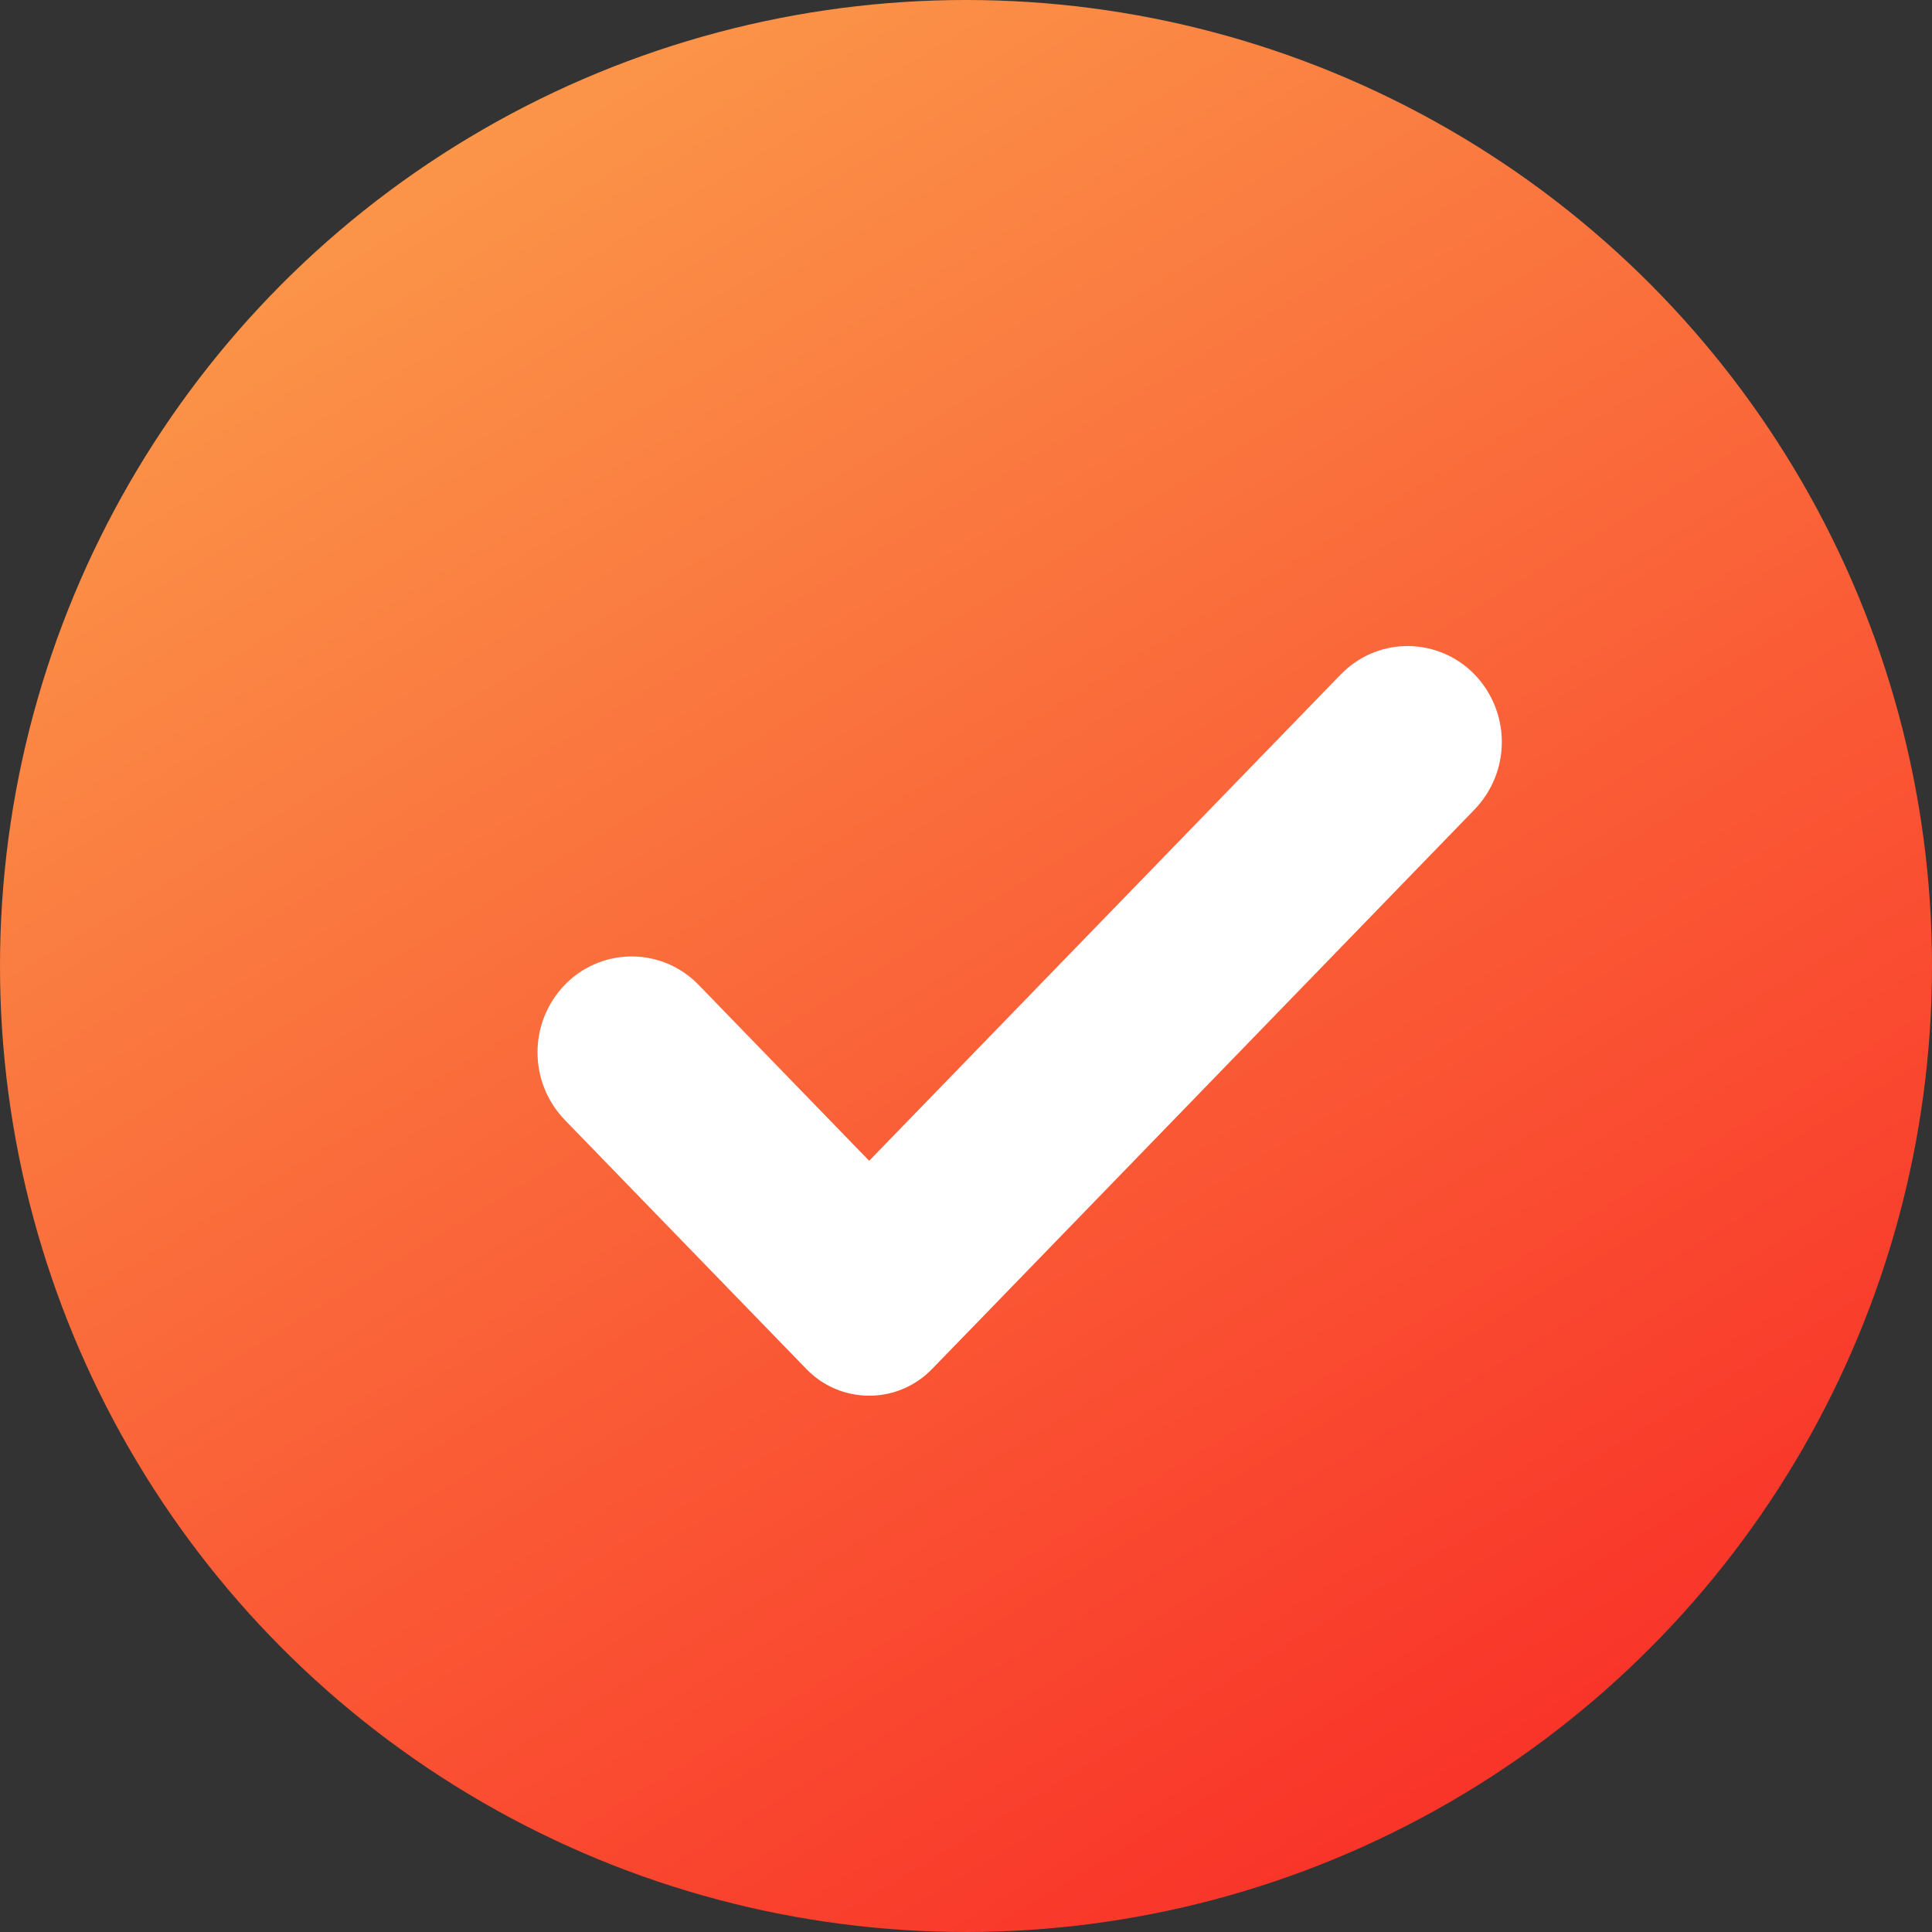
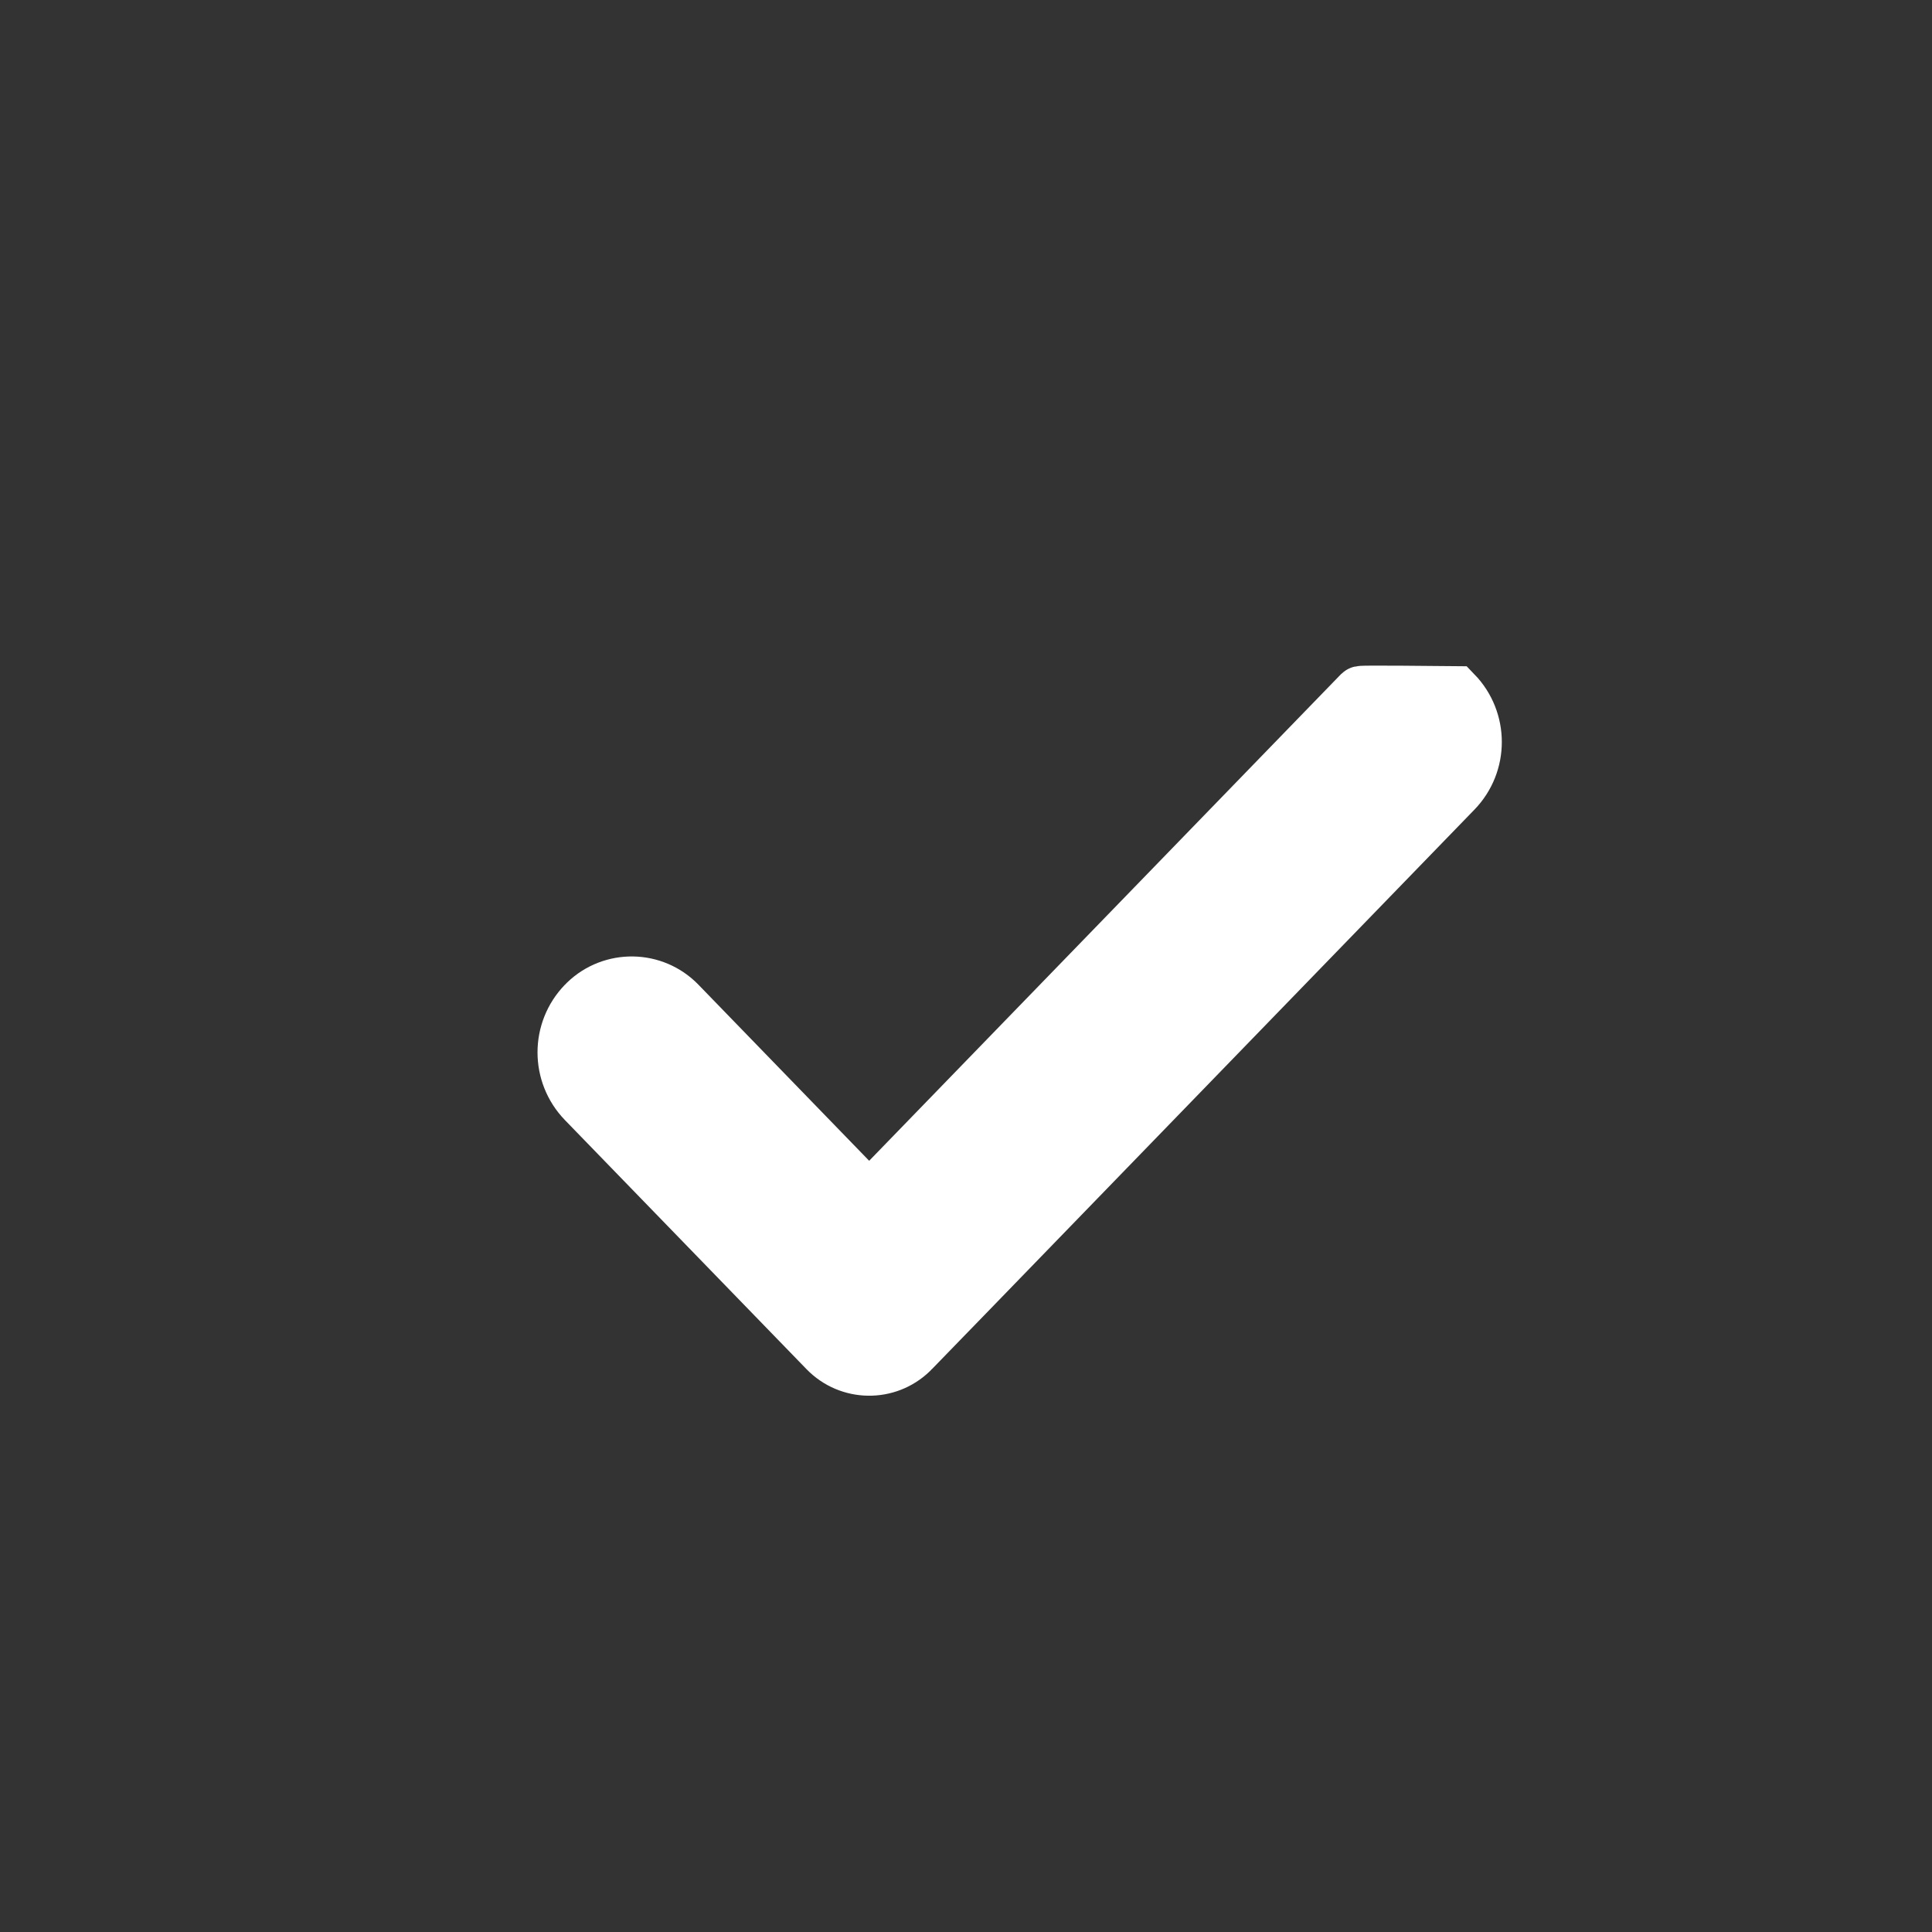
<svg xmlns="http://www.w3.org/2000/svg" width="25px" height="25px" viewBox="0 0 25 25" version="1.1">
  <rect x="0" y="0" width="25" height="25" fill="#333333" stroke="none" />
  <title>编组 6备份 10</title>
  <defs>
    <linearGradient x1="80.972%" y1="100%" x2="20.458%" y2="0%" id="linearGradient-1">
      <stop stop-color="#F92B26" offset="0%" />
      <stop stop-color="#FB9D4B" offset="100%" />
    </linearGradient>
  </defs>
  <g id="首页功能页" stroke="none" stroke-width="1" fill="none" fill-rule="evenodd">
    <g id="订阅套餐---连续订阅---折扣" transform="translate(-1097, -1282)">
      <g id="编组-6备份-10" transform="translate(1097, 1282)">
-         <circle id="椭圆形" fill="url(#linearGradient-1)" cx="12.5" cy="12.5" r="12.5" />
-         <path d="M11.247,15.519 L8.789,12.984 C8.46,12.644 7.917,12.636 7.578,12.965 C7.572,12.971 7.565,12.977 7.559,12.984 C7.217,13.337 7.217,13.898 7.559,14.252 L10.685,17.475 C10.986,17.786 11.483,17.794 11.793,17.492 C11.799,17.487 11.805,17.481 11.81,17.475 L12.477,16.788 L12.477,16.788 L18.83,10.235 C19.172,9.882 19.172,9.321 18.83,8.967 C18.5,8.628 17.958,8.619 17.619,8.949 C17.612,8.955 17.606,8.961 17.6,8.967 L11.247,15.519 L11.247,15.519 Z" id="Path" stroke="#FFFFFF" stroke-width="0.694" fill="#FFFFFF" />
+         <path d="M11.247,15.519 L8.789,12.984 C8.46,12.644 7.917,12.636 7.578,12.965 C7.572,12.971 7.565,12.977 7.559,12.984 C7.217,13.337 7.217,13.898 7.559,14.252 L10.685,17.475 C10.986,17.786 11.483,17.794 11.793,17.492 C11.799,17.487 11.805,17.481 11.81,17.475 L12.477,16.788 L12.477,16.788 L18.83,10.235 C19.172,9.882 19.172,9.321 18.83,8.967 C17.612,8.955 17.606,8.961 17.6,8.967 L11.247,15.519 L11.247,15.519 Z" id="Path" stroke="#FFFFFF" stroke-width="0.694" fill="#FFFFFF" />
      </g>
    </g>
  </g>
</svg>